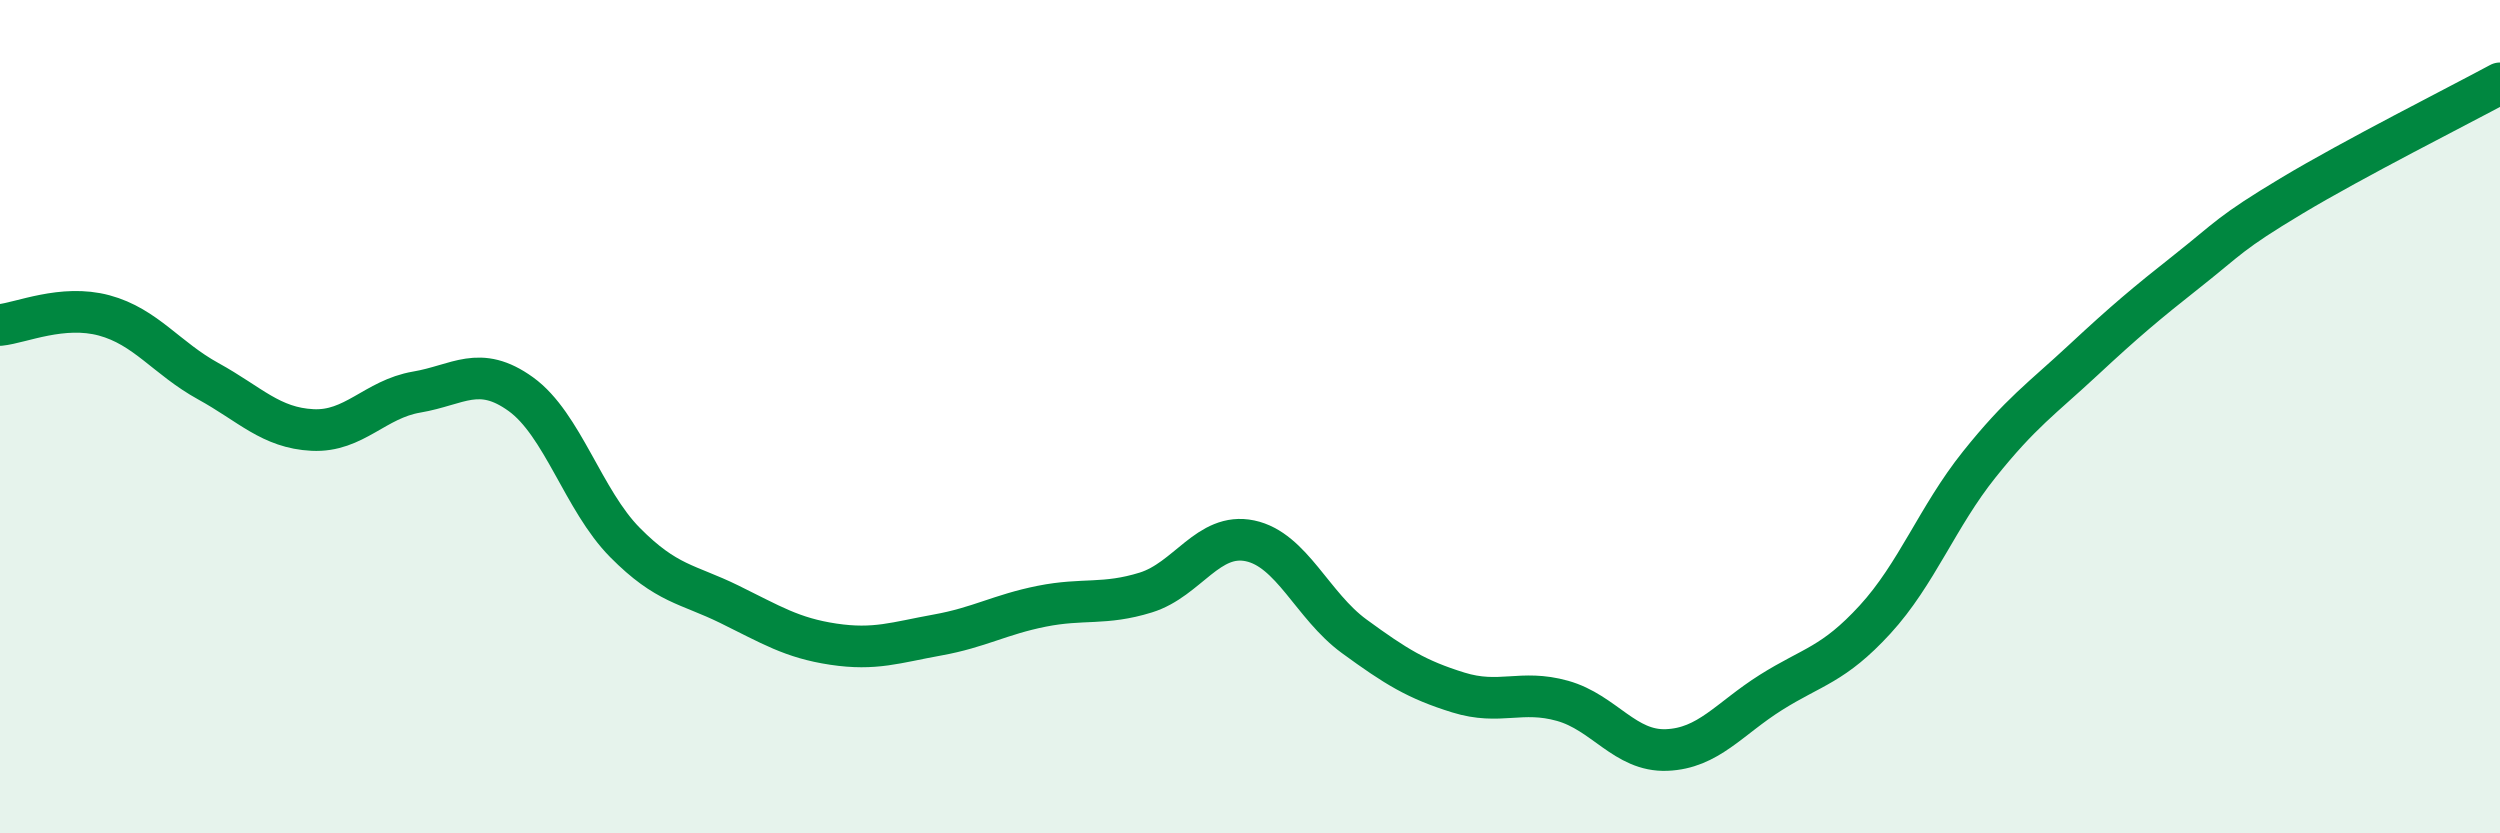
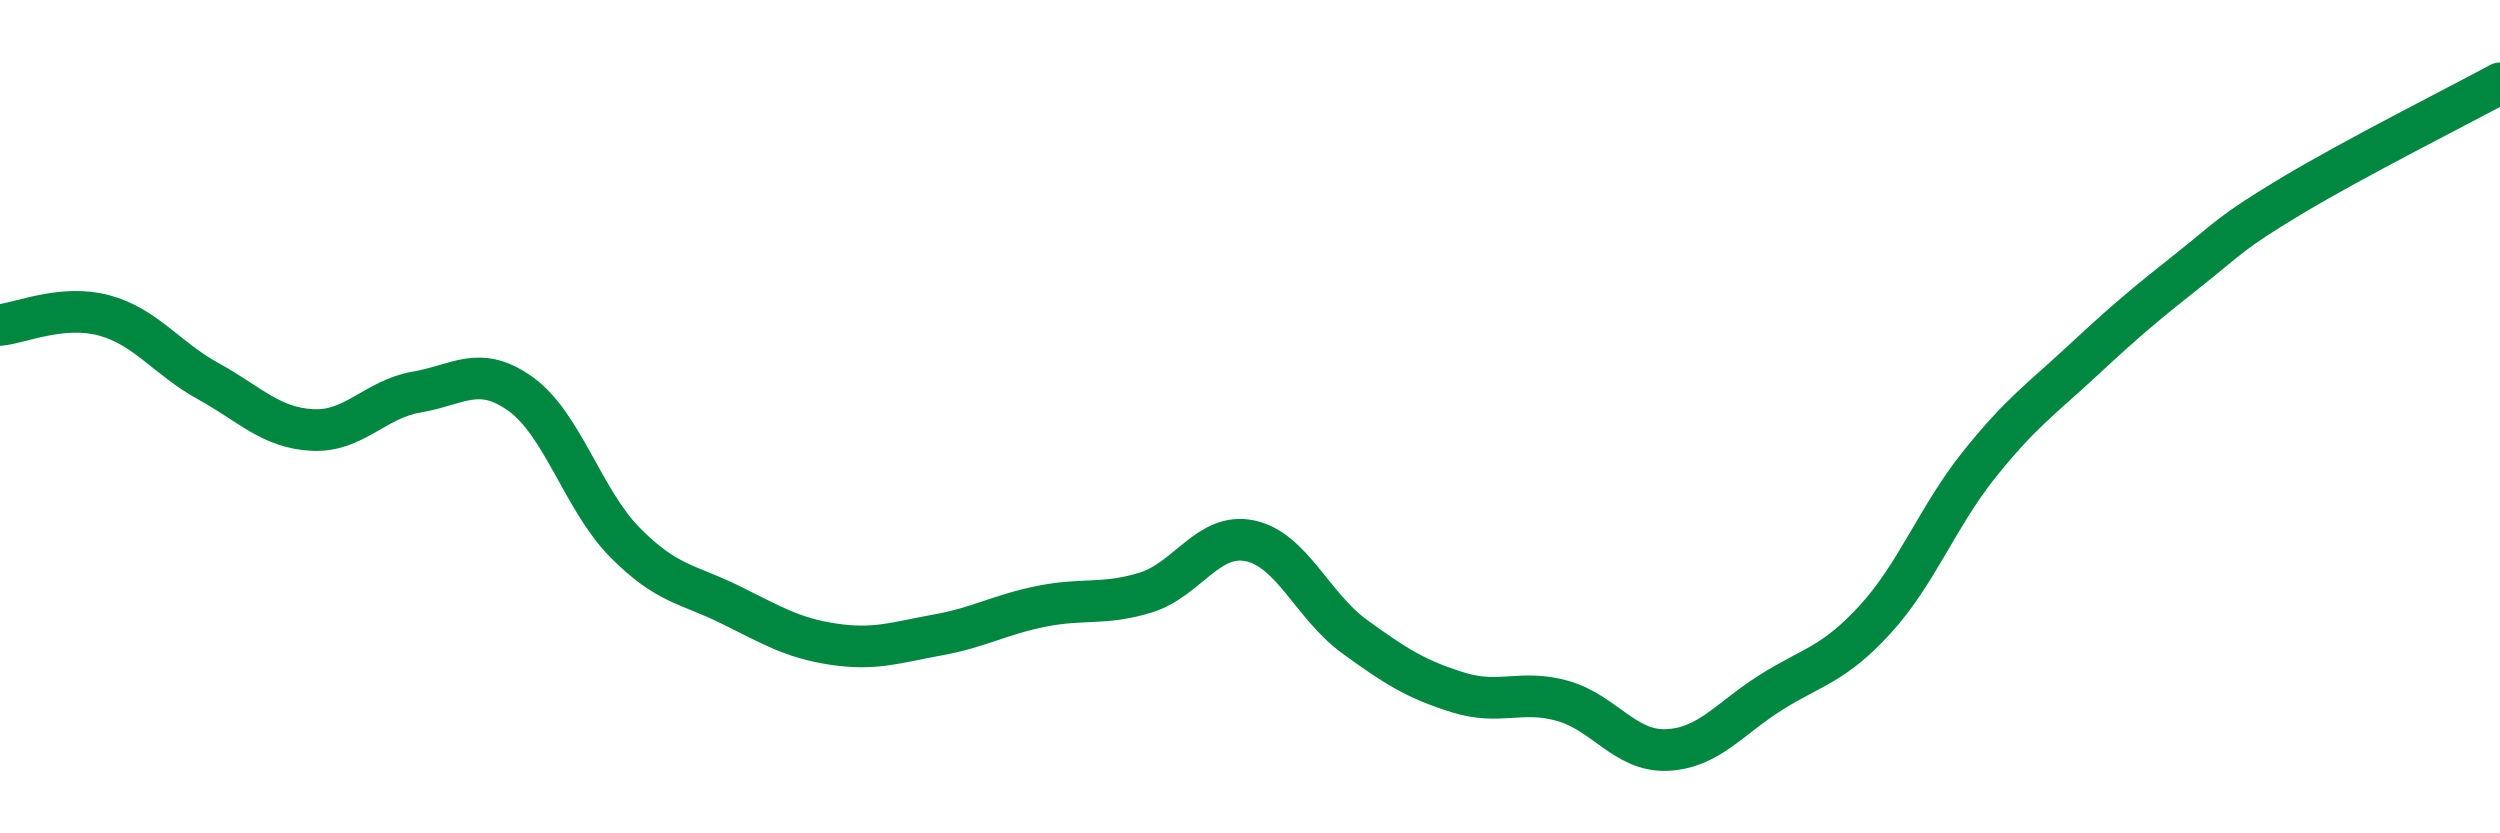
<svg xmlns="http://www.w3.org/2000/svg" width="60" height="20" viewBox="0 0 60 20">
-   <path d="M 0,7.8 C 0.5,7.75 1.5,7.3 2.5,7.57 C 3.5,7.84 4,8.6 5,9.15 C 6,9.7 6.5,10.27 7.5,10.32 C 8.5,10.37 9,9.58 10,9.41 C 11,9.24 11.5,8.74 12.5,9.46 C 13.5,10.18 14,12.01 15,13.02 C 16,14.03 16.5,14.01 17.5,14.5 C 18.5,14.99 19,15.31 20,15.46 C 21,15.61 21.5,15.42 22.5,15.24 C 23.5,15.06 24,14.75 25,14.55 C 26,14.35 26.5,14.53 27.5,14.22 C 28.5,13.91 29,12.77 30,12.98 C 31,13.19 31.5,14.54 32.5,15.27 C 33.5,16 34,16.31 35,16.62 C 36,16.93 36.5,16.54 37.5,16.82 C 38.5,17.1 39,18.04 40,18 C 41,17.96 41.5,17.25 42.5,16.62 C 43.5,15.99 44,15.96 45,14.87 C 46,13.78 46.5,12.4 47.5,11.15 C 48.5,9.9 49,9.57 50,8.64 C 51,7.71 51.5,7.29 52.5,6.5 C 53.5,5.71 53.5,5.6 55,4.7 C 56.5,3.8 59,2.54 60,2L60 20L0 20Z" fill="#008740" opacity="0.1" stroke-linecap="round" stroke-linejoin="round" />
  <path d="M 0,7.8 C 0.5,7.75 1.5,7.3 2.5,7.57 C 3.5,7.84 4,8.6 5,9.15 C 6,9.7 6.5,10.27 7.5,10.32 C 8.5,10.37 9,9.58 10,9.41 C 11,9.24 11.5,8.74 12.5,9.46 C 13.5,10.18 14,12.01 15,13.02 C 16,14.03 16.5,14.01 17.5,14.5 C 18.5,14.99 19,15.31 20,15.46 C 21,15.61 21.5,15.42 22.5,15.24 C 23.5,15.06 24,14.75 25,14.55 C 26,14.35 26.5,14.53 27.5,14.22 C 28.5,13.91 29,12.77 30,12.98 C 31,13.19 31.5,14.54 32.5,15.27 C 33.5,16 34,16.31 35,16.62 C 36,16.93 36.5,16.54 37.5,16.82 C 38.5,17.1 39,18.04 40,18 C 41,17.96 41.5,17.25 42.5,16.62 C 43.5,15.99 44,15.96 45,14.87 C 46,13.78 46.5,12.4 47.5,11.15 C 48.5,9.9 49,9.57 50,8.64 C 51,7.71 51.5,7.29 52.5,6.5 C 53.5,5.71 53.5,5.6 55,4.7 C 56.5,3.8 59,2.54 60,2" stroke="#008740" stroke-width="1" fill="none" stroke-linecap="round" stroke-linejoin="round" />
</svg>